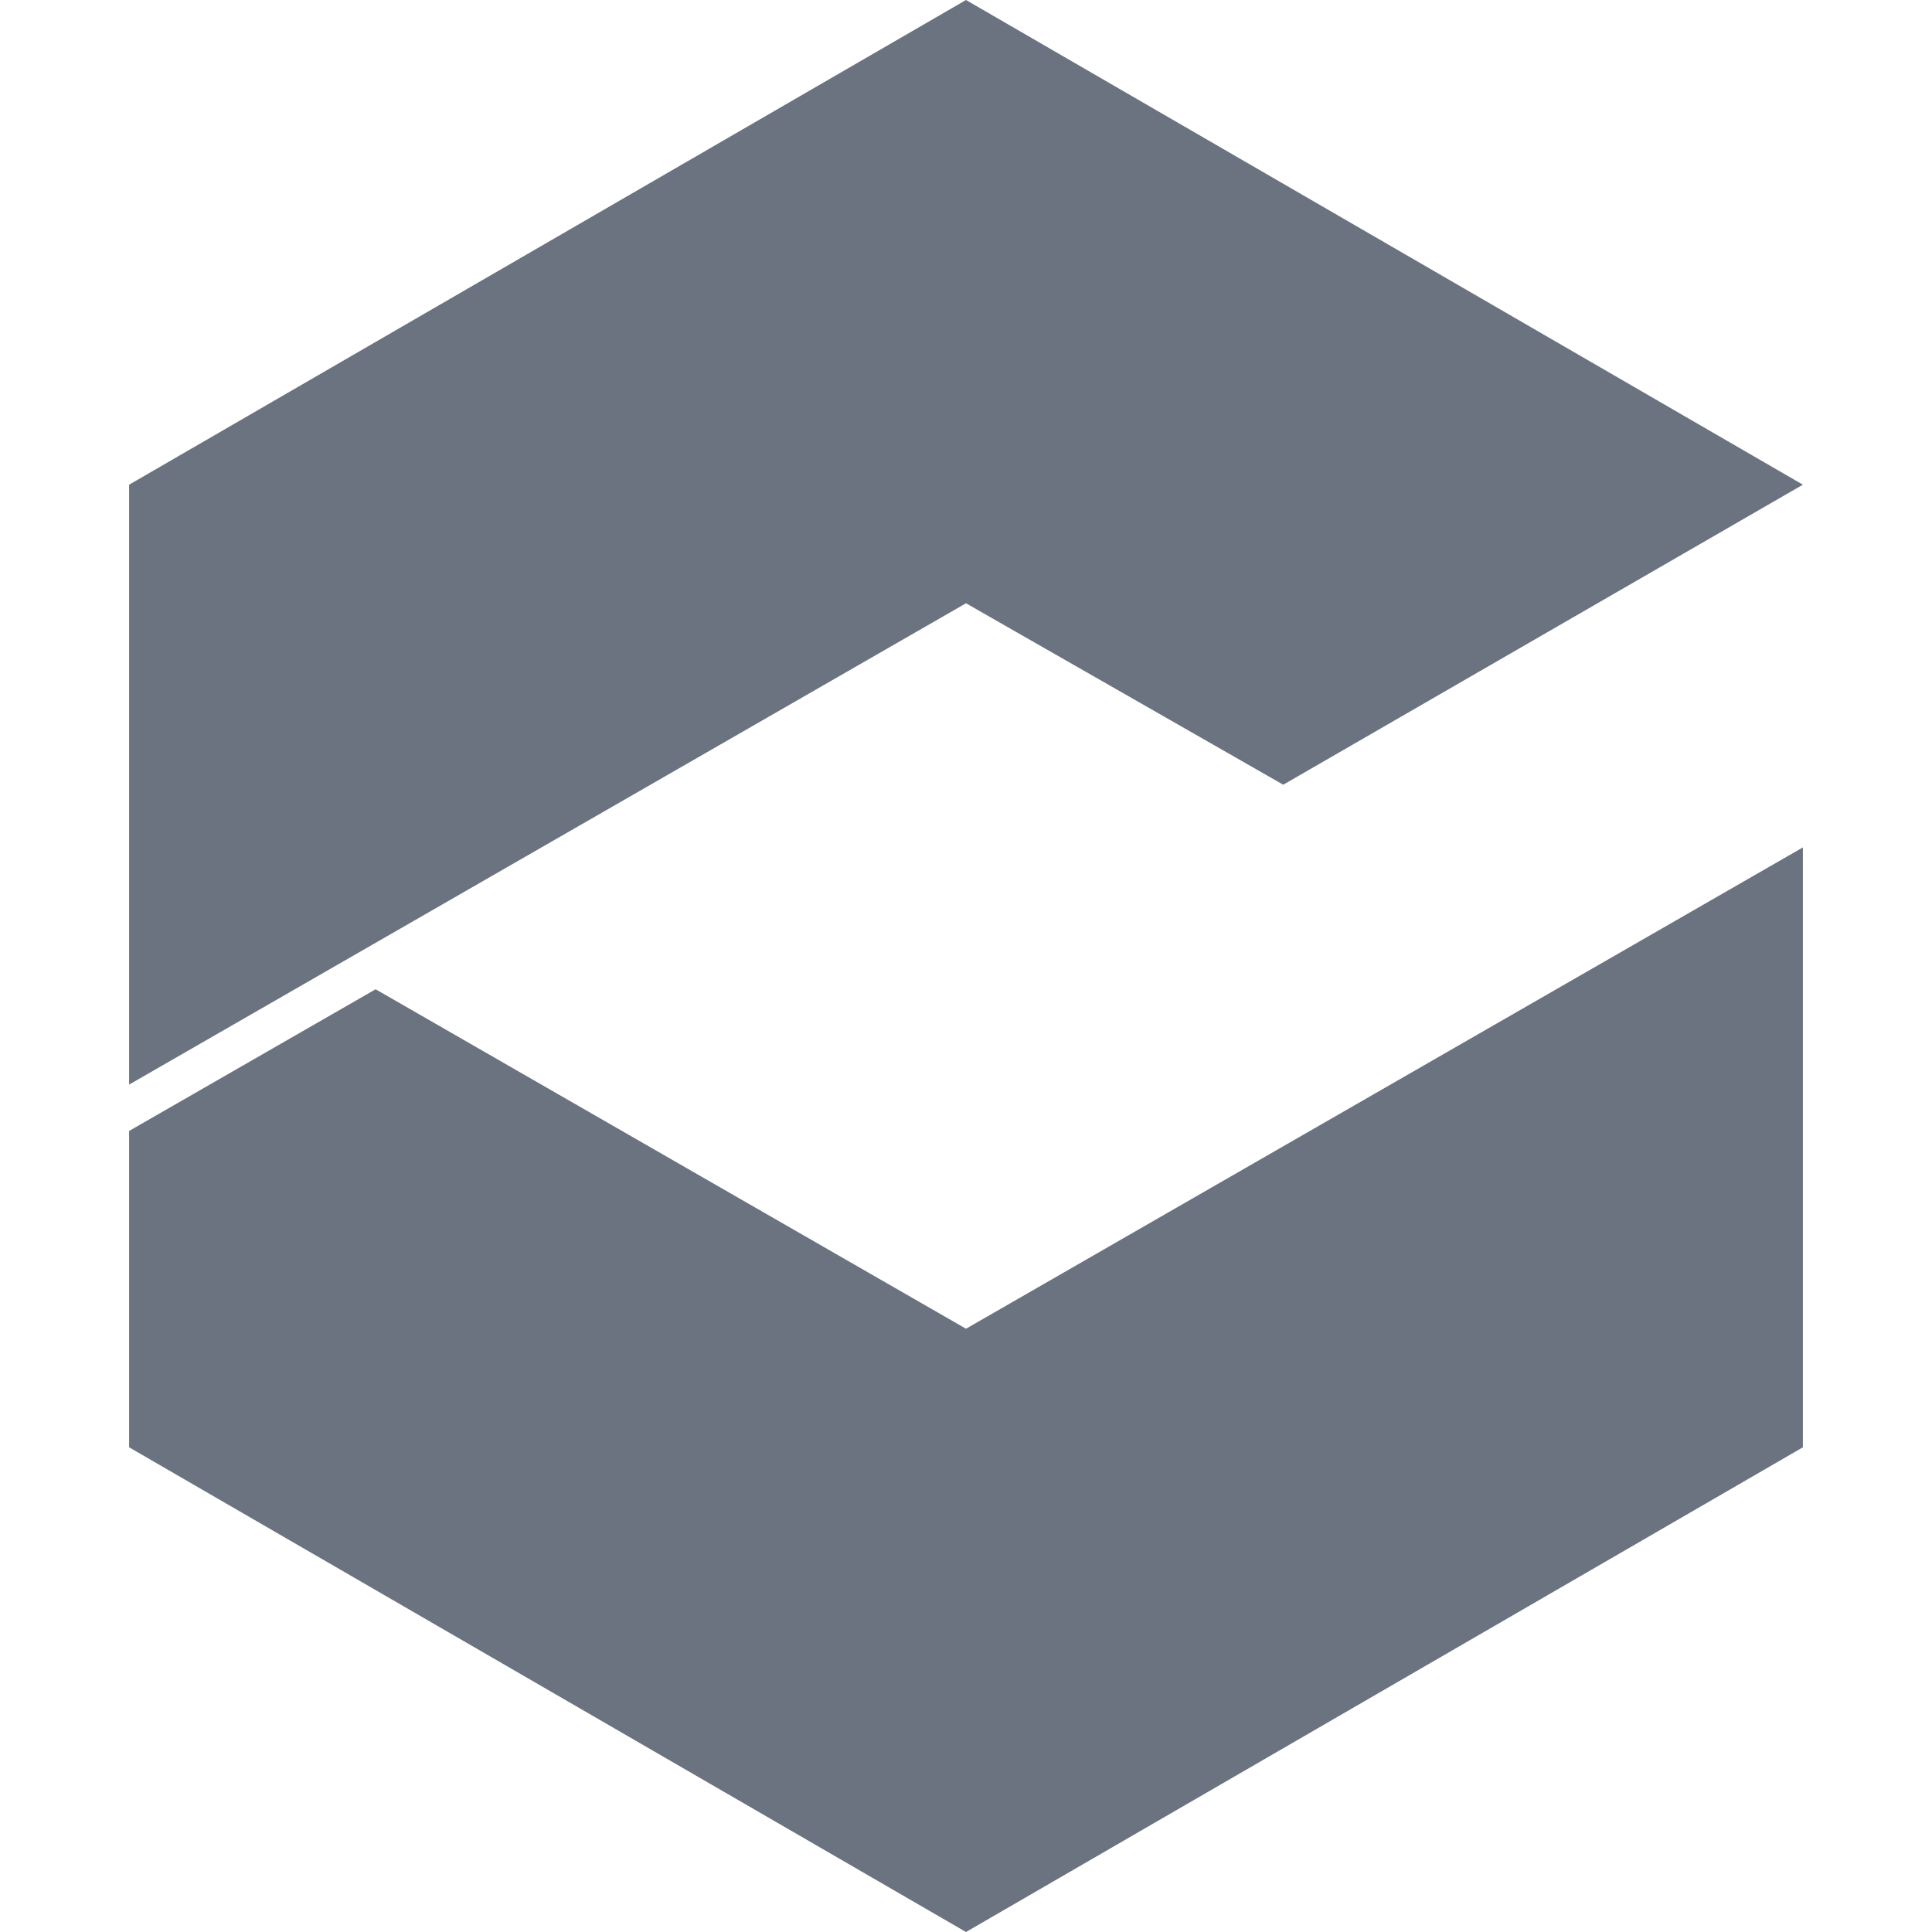
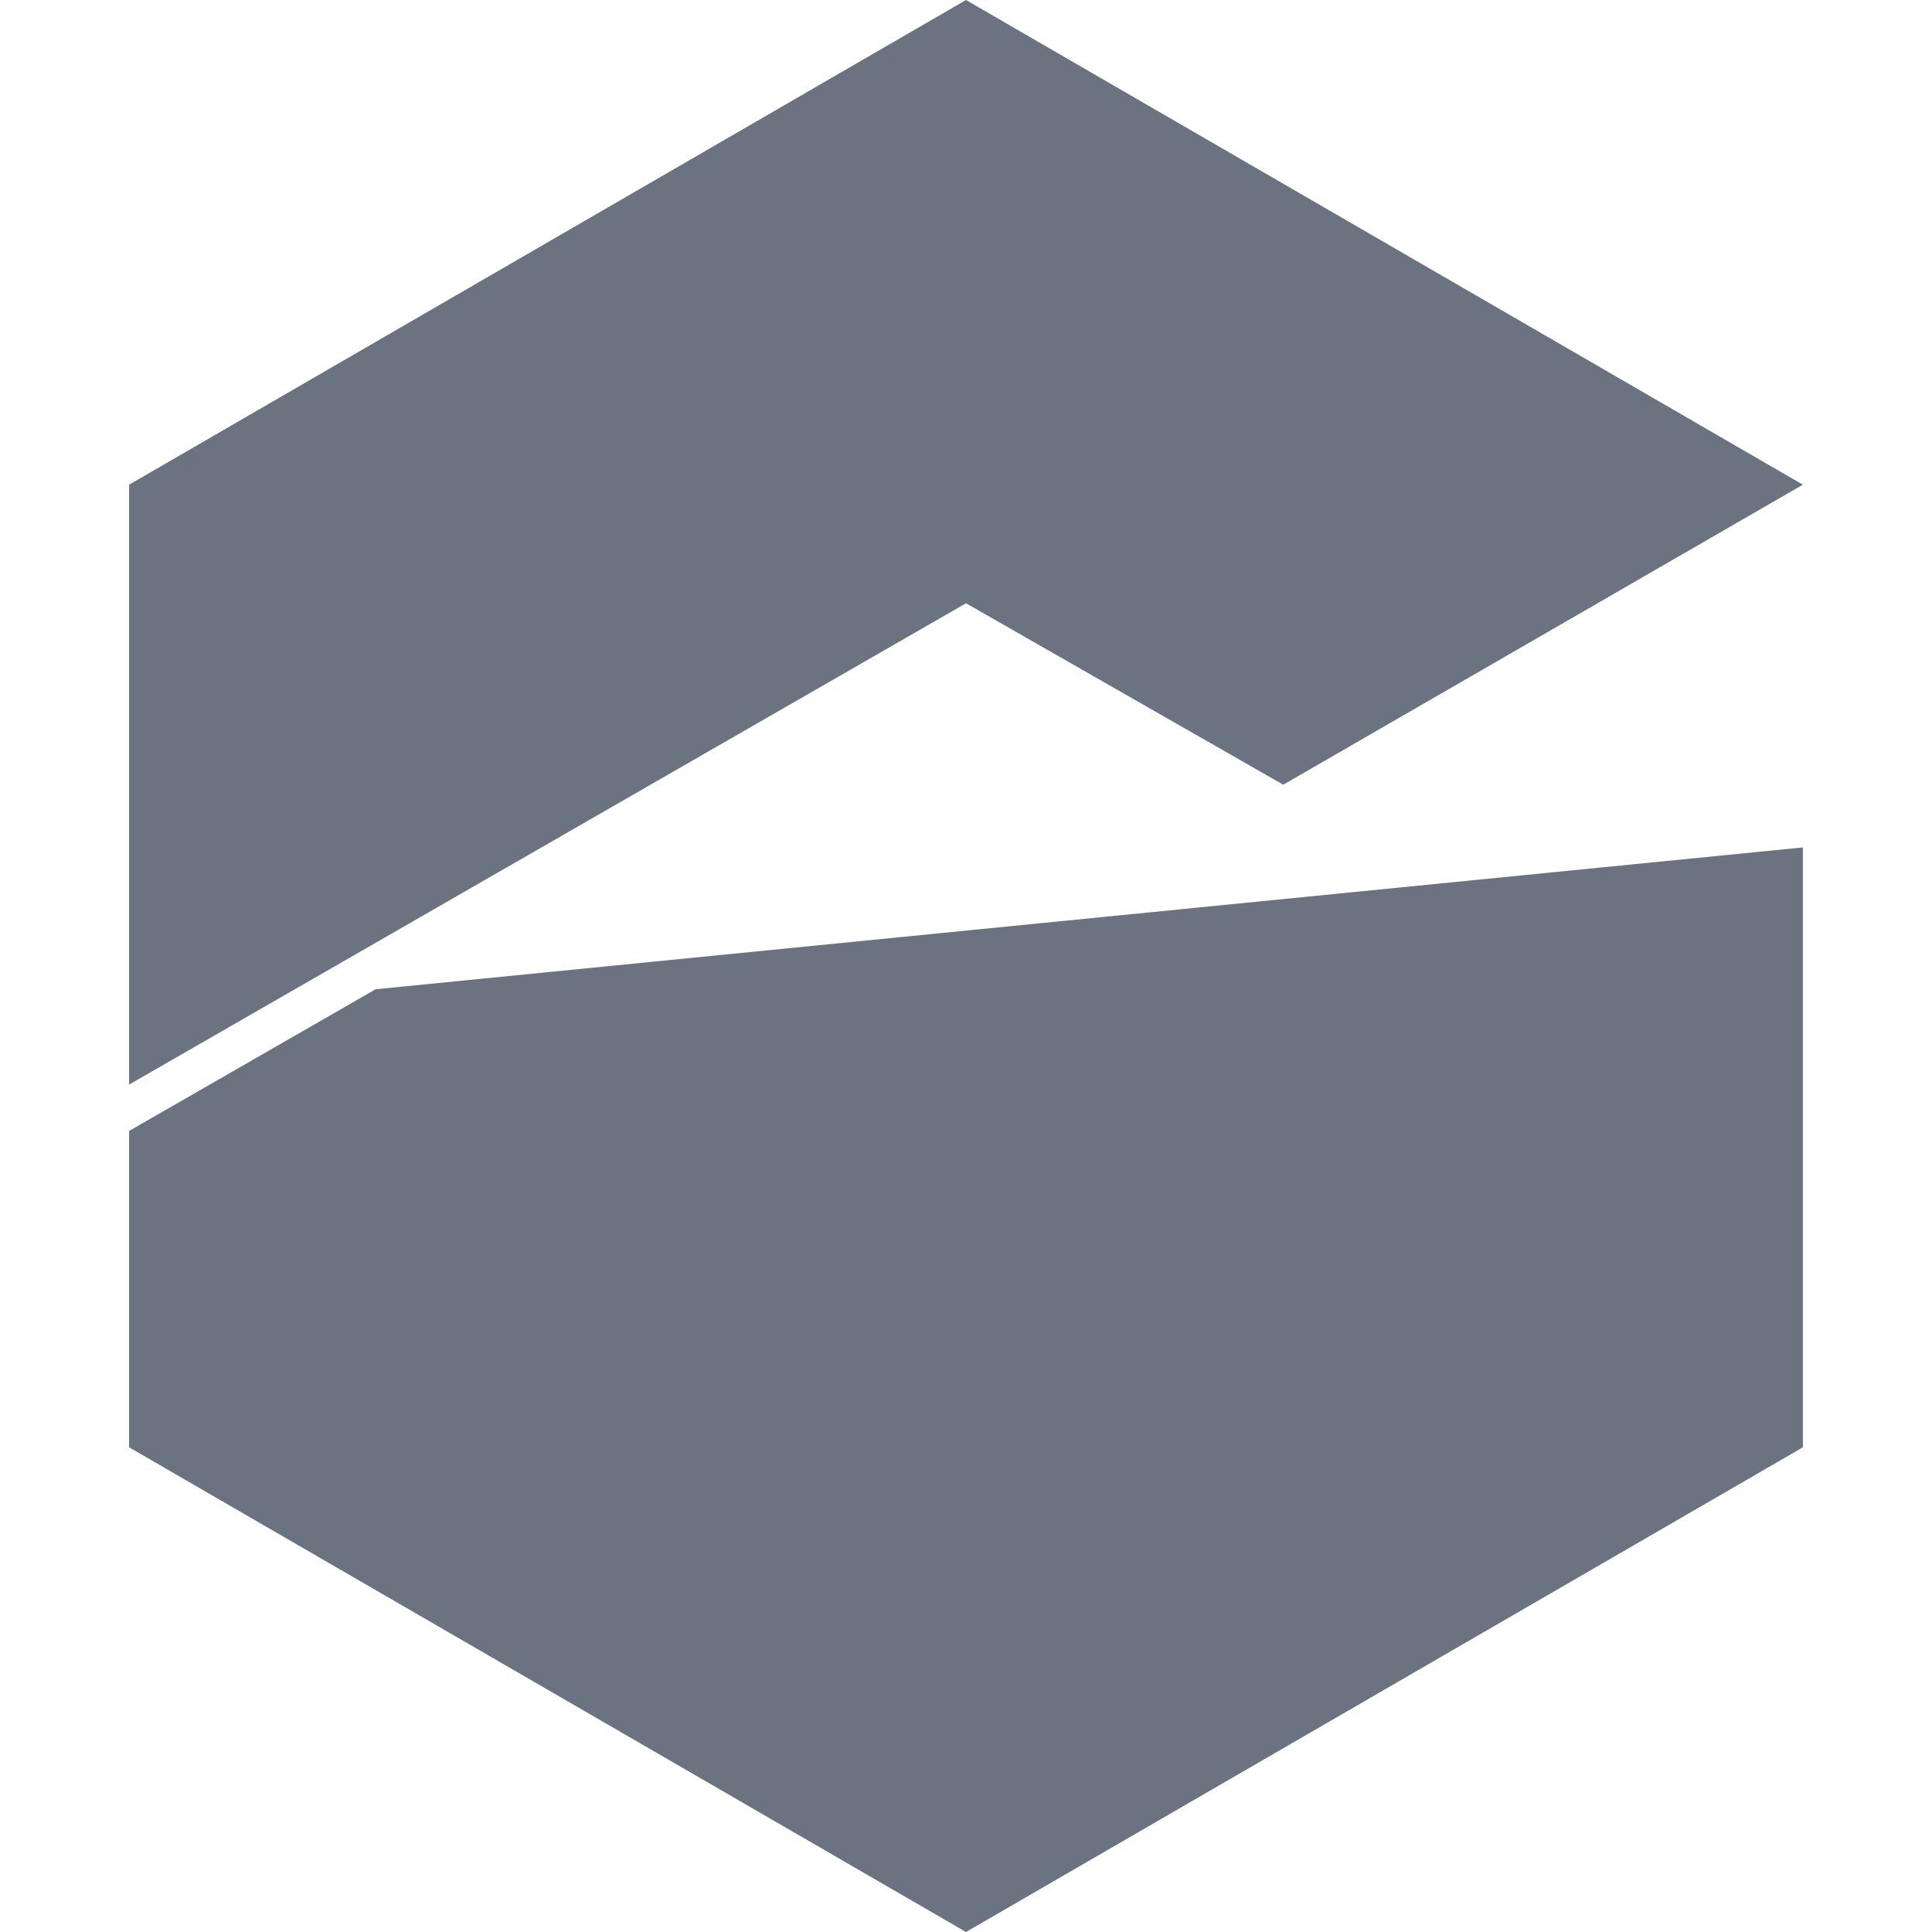
<svg xmlns="http://www.w3.org/2000/svg" width="72" height="72" viewBox="0 0 72 72" fill="none">
  <g id="logos">
-     <path id="Vector" d="M36 0L4.812 18.063V40.419L36 22.482L47.823 29.244L67.188 18.063L36 0ZM67.188 31.581L36 49.518L13.998 36.867L4.812 42.147V53.937L36 72L67.188 53.937V31.581Z" fill="#6B7280" />
+     <path id="Vector" d="M36 0L4.812 18.063V40.419L36 22.482L47.823 29.244L67.188 18.063L36 0ZM67.188 31.581L13.998 36.867L4.812 42.147V53.937L36 72L67.188 53.937V31.581Z" fill="#6B7280" />
  </g>
</svg>